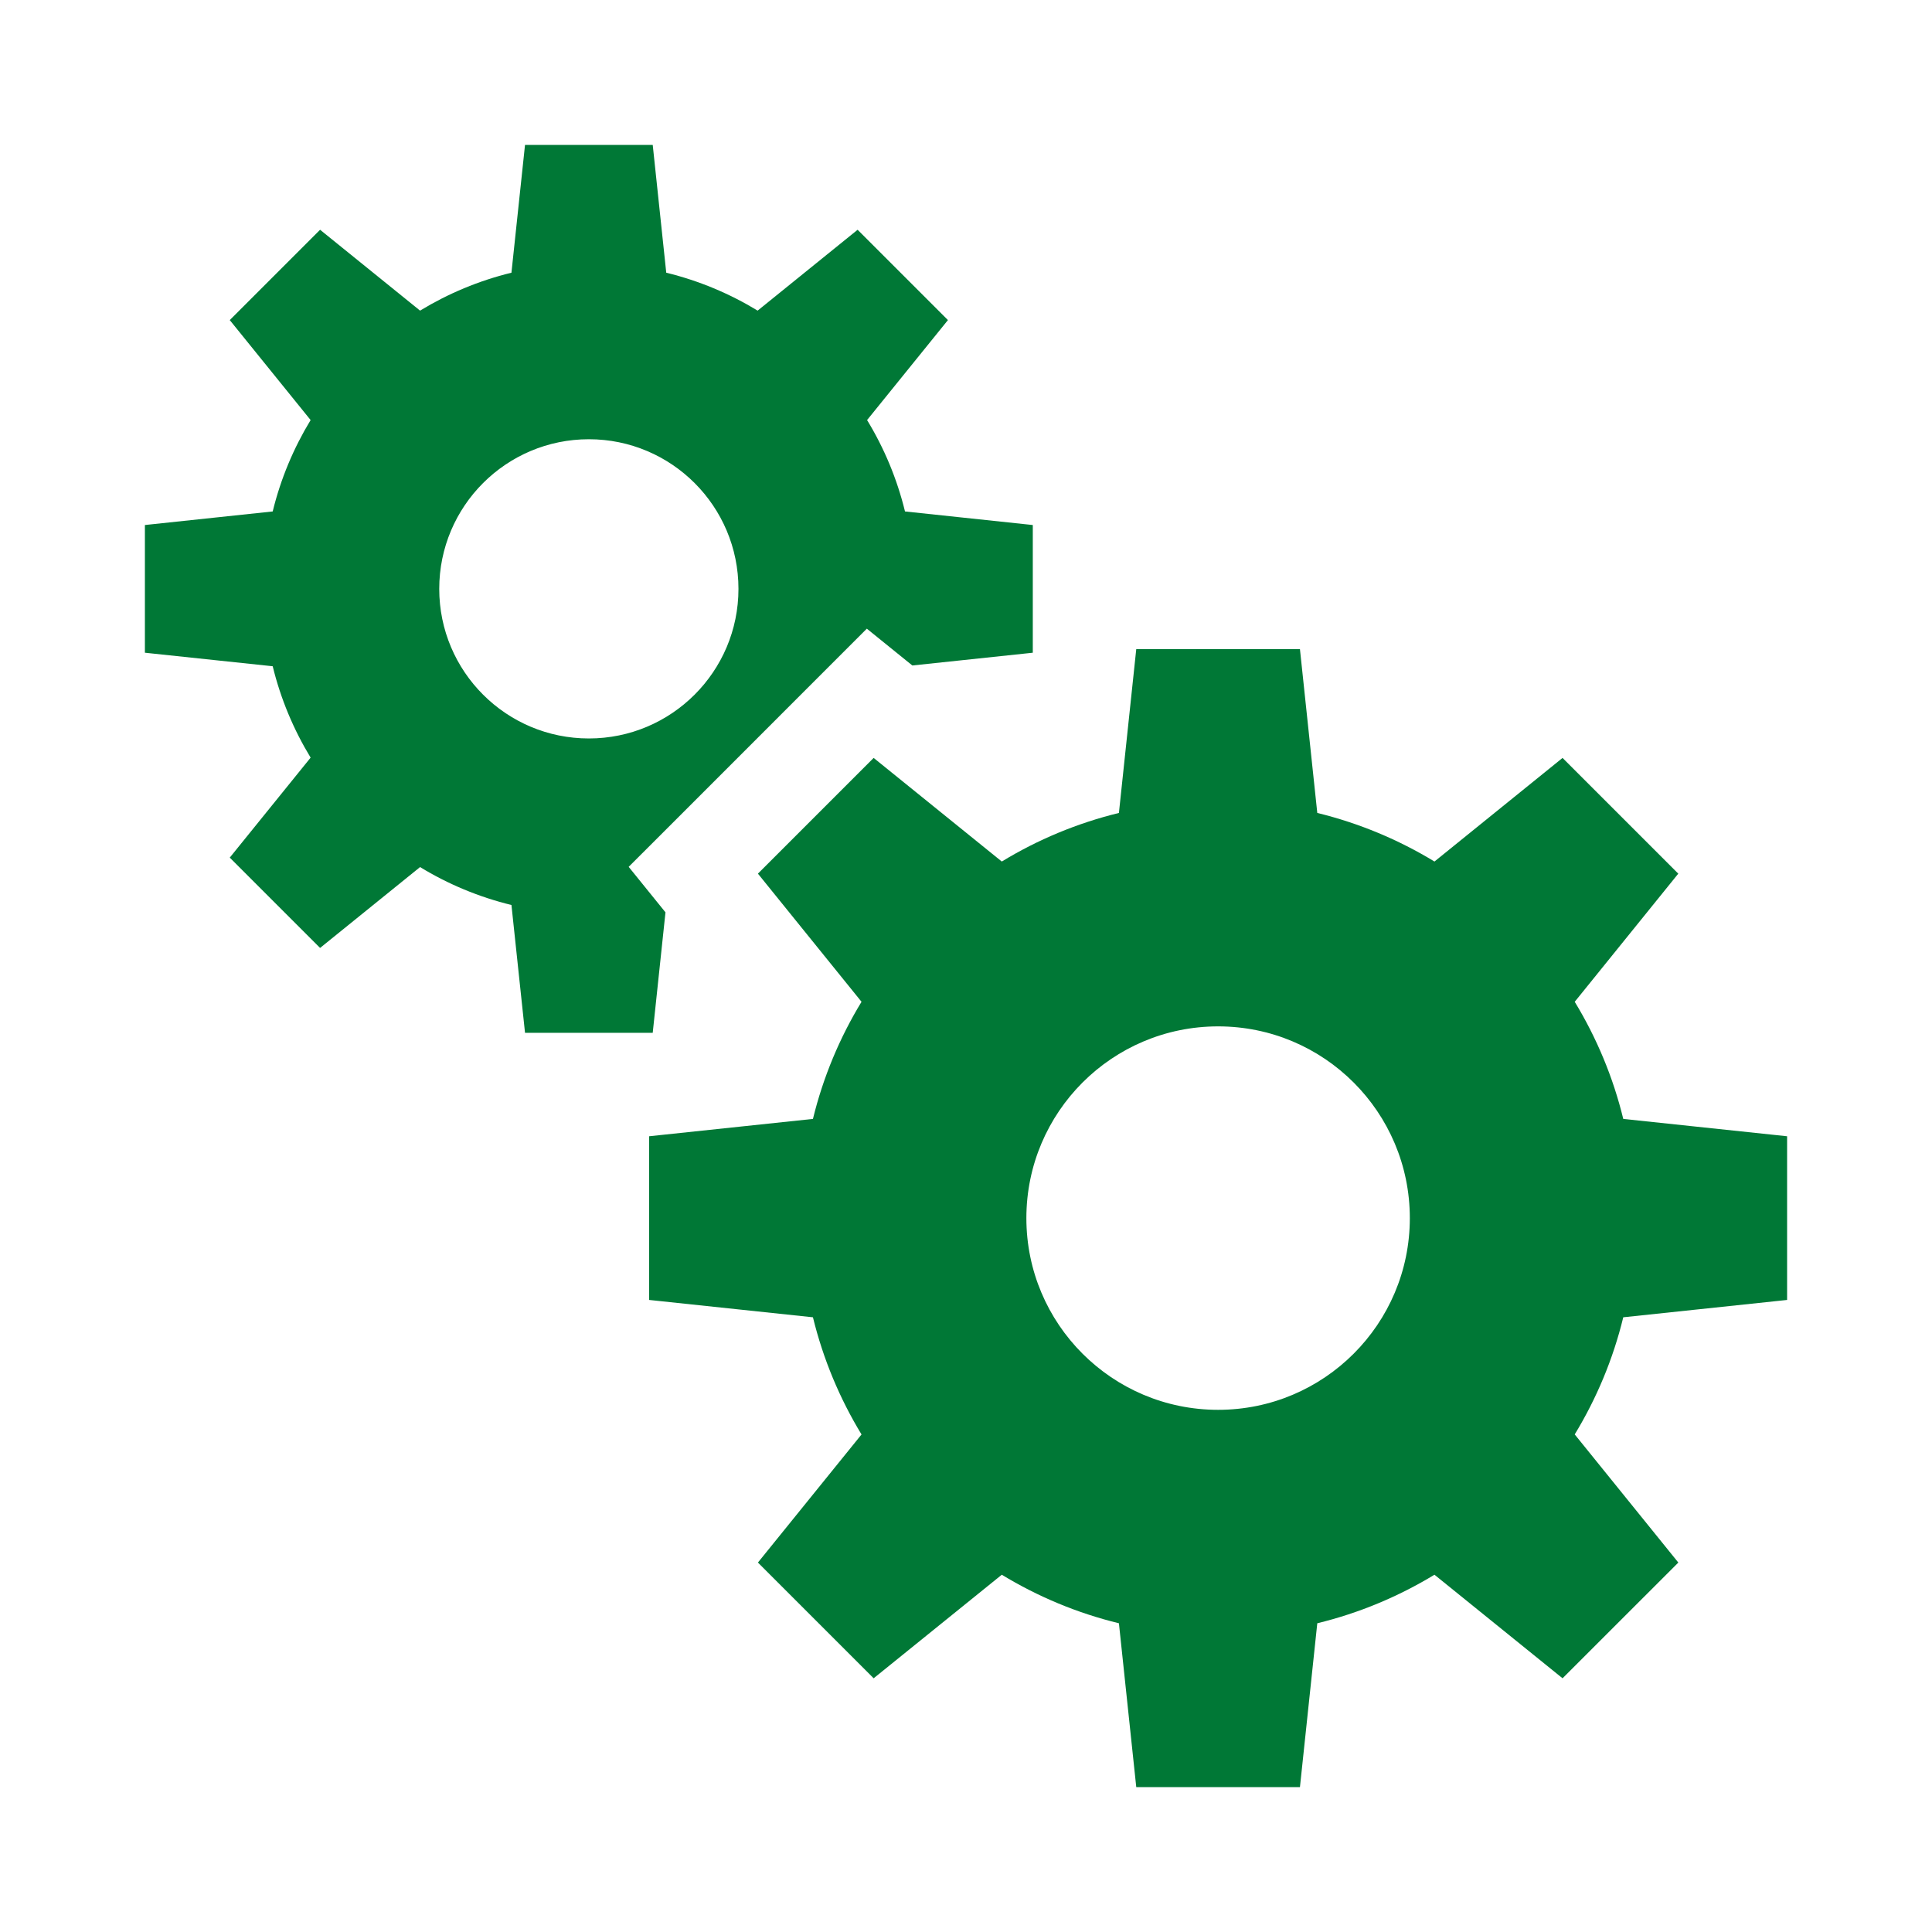
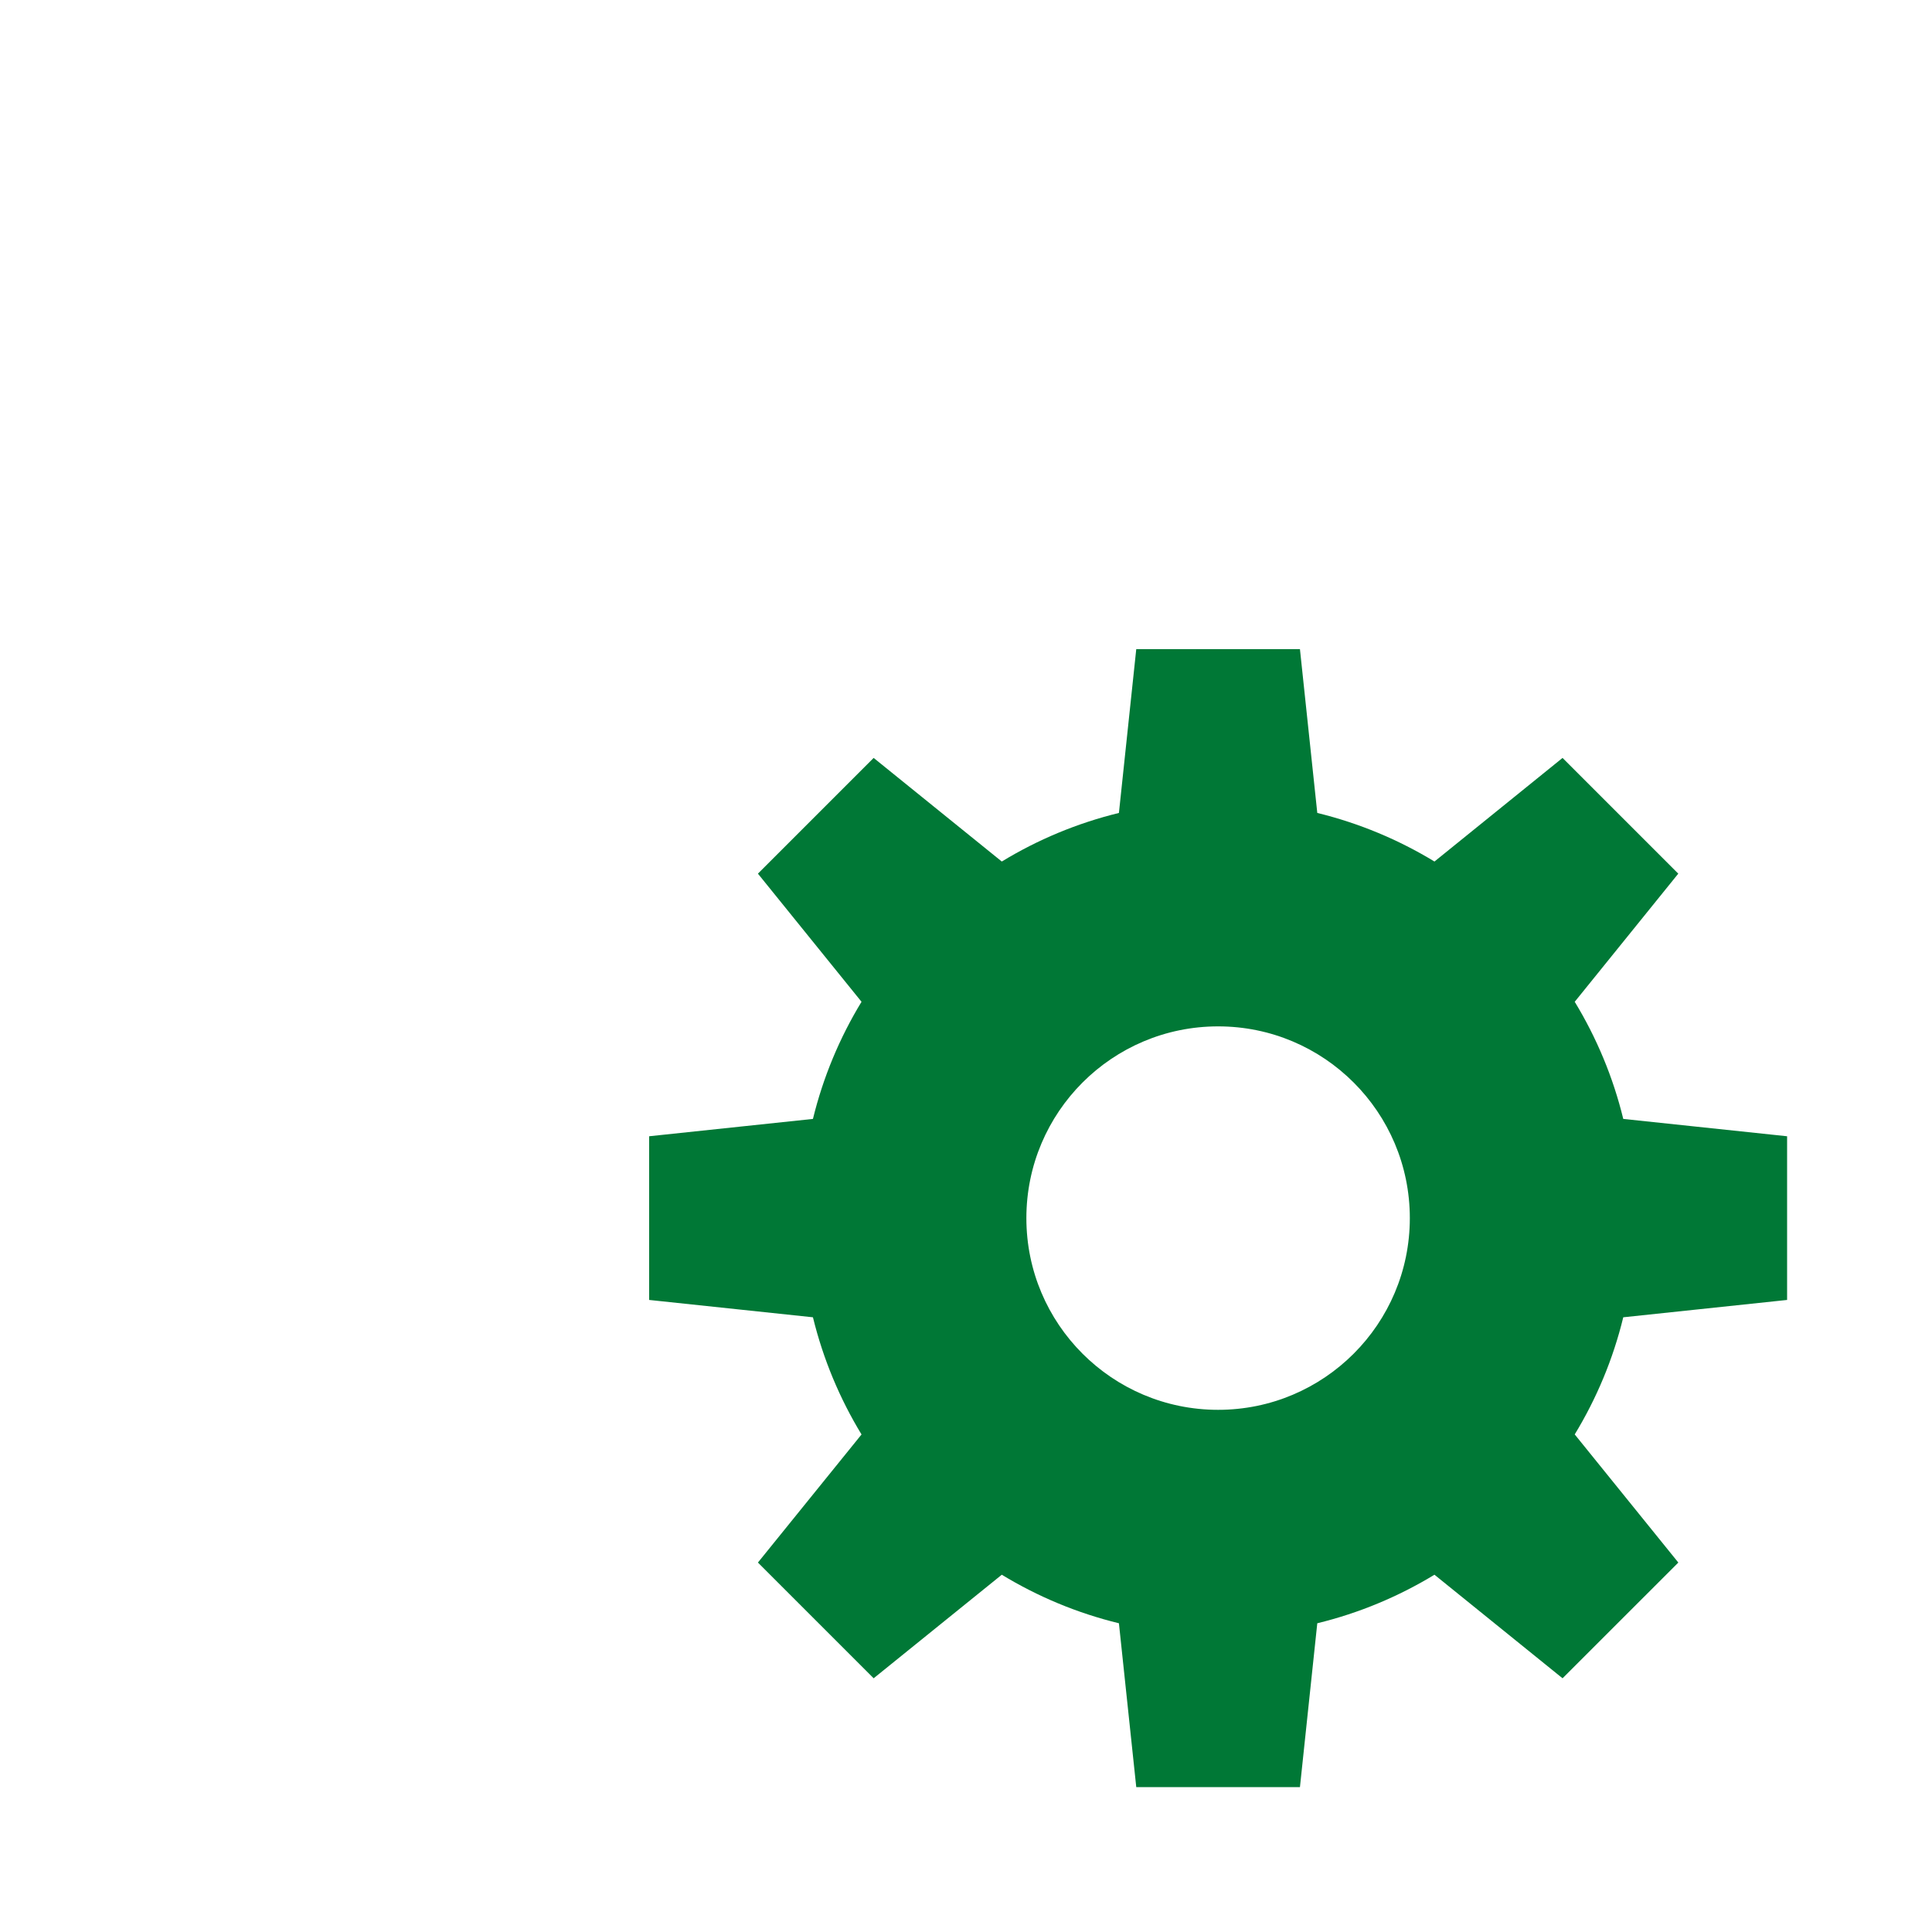
<svg xmlns="http://www.w3.org/2000/svg" width="40" height="40" viewBox="0 0 40 40" fill="none">
  <path d="M37 26.914V23.525L33.608 23.166C33.397 22.299 33.054 21.483 32.603 20.741L34.747 18.088L32.351 15.692L29.699 17.837C28.956 17.385 28.14 17.043 27.273 16.831L26.914 13.44H23.525L23.166 16.831C22.299 17.043 21.483 17.385 20.741 17.837L18.088 15.692L15.692 18.088L17.837 20.741C17.385 21.483 17.043 22.299 16.831 23.166L13.44 23.525V26.914L16.831 27.273C17.043 28.14 17.385 28.956 17.837 29.699L15.692 32.351L18.088 34.747L20.741 32.603C21.483 33.054 22.299 33.397 23.166 33.608L23.525 37H26.914L27.273 33.608C28.14 33.397 28.956 33.054 29.699 32.603L32.351 34.747L34.748 32.351L32.603 29.698C33.054 28.956 33.397 28.14 33.608 27.273L37 26.914ZM25.22 29.189C23.027 29.189 21.25 27.412 21.25 25.22C21.25 23.027 23.027 21.25 25.22 21.25C27.412 21.25 29.189 23.027 29.189 25.22C29.189 27.412 27.412 29.189 25.22 29.189Z" fill="#007836" />
-   <path d="M18.737 10.589C18.572 9.913 18.305 9.276 17.952 8.697L19.626 6.627L17.756 4.757L15.686 6.431C15.107 6.079 14.47 5.811 13.794 5.646L13.514 3H10.87L10.589 5.646C9.913 5.811 9.276 6.079 8.697 6.431L6.627 4.757L4.757 6.627L6.431 8.697C6.079 9.276 5.811 9.913 5.646 10.589L3 10.87V13.514L5.646 13.794C5.811 14.47 6.079 15.107 6.431 15.686L4.757 17.756L6.627 19.626L8.697 17.952C9.276 18.305 9.913 18.572 10.589 18.737L10.87 21.383H13.514L13.778 18.889L13.016 17.947L14.284 16.68L16.68 14.283L17.947 13.016L18.889 13.778L21.383 13.514V10.87L18.737 10.589ZM12.192 15.289C10.481 15.289 9.094 13.902 9.094 12.192C9.094 10.481 10.481 9.094 12.192 9.094C13.902 9.094 15.289 10.481 15.289 12.192C15.289 13.902 13.902 15.289 12.192 15.289Z" fill="#007836" />
</svg>